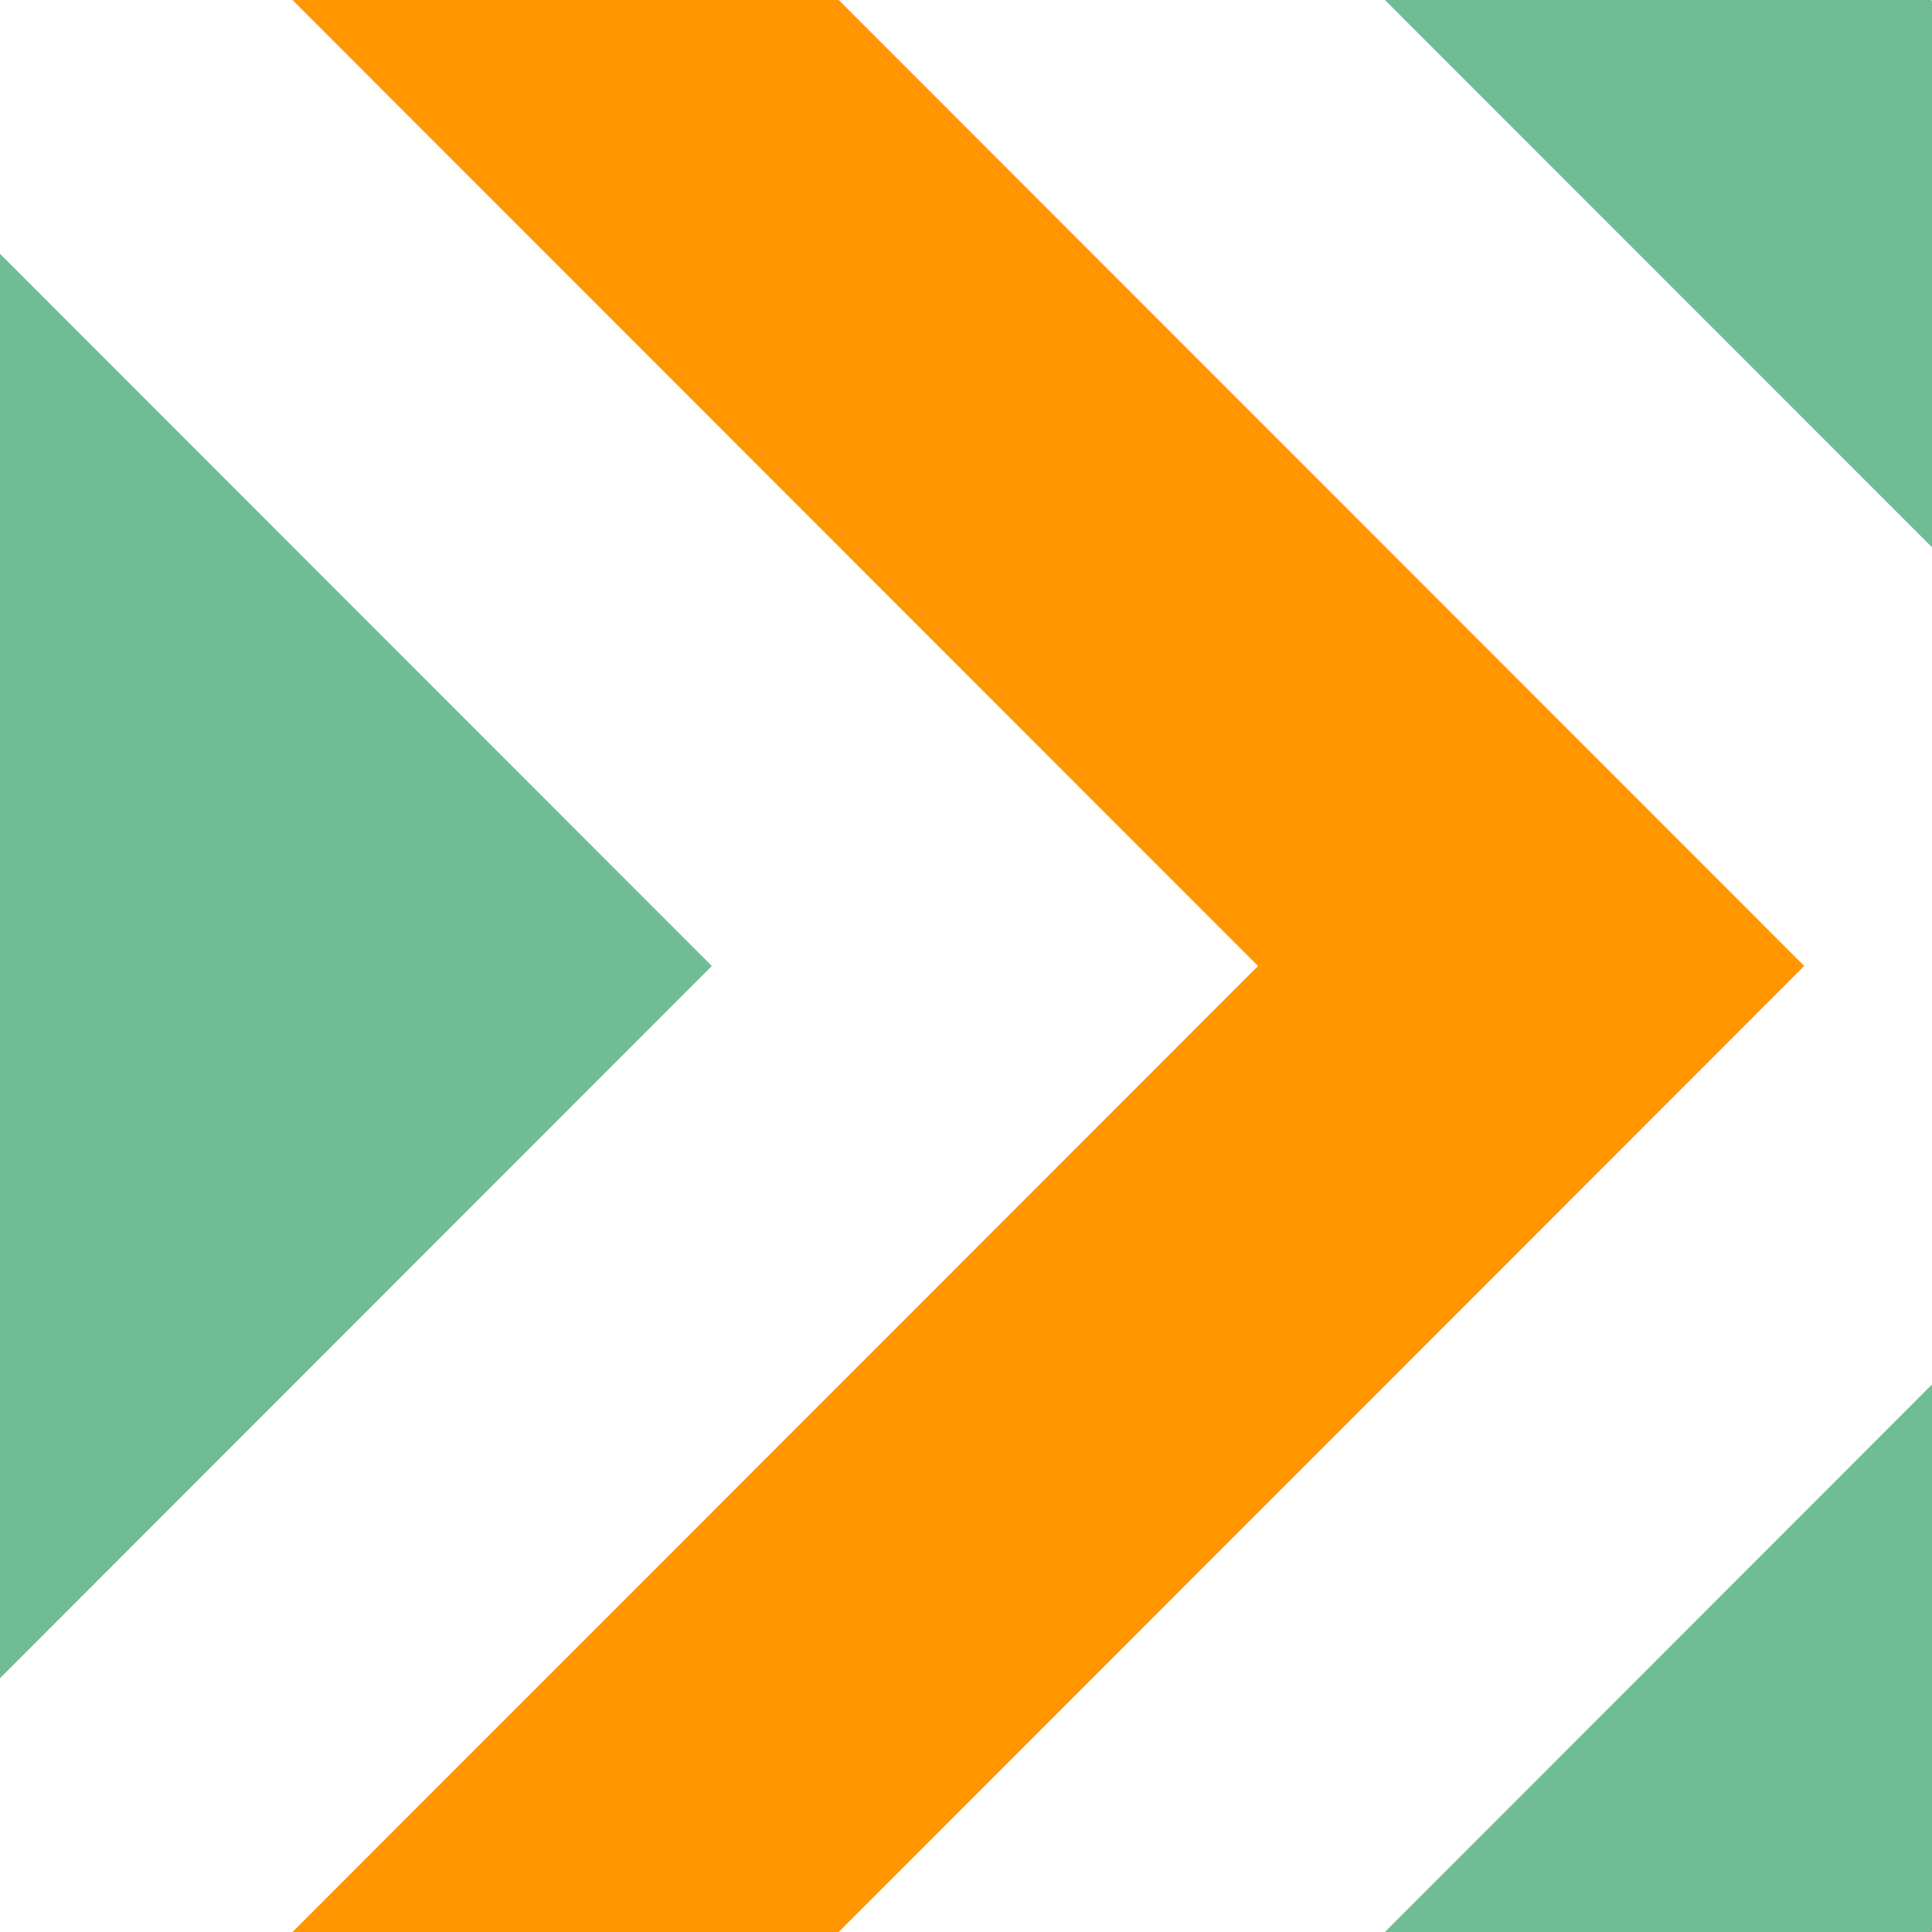
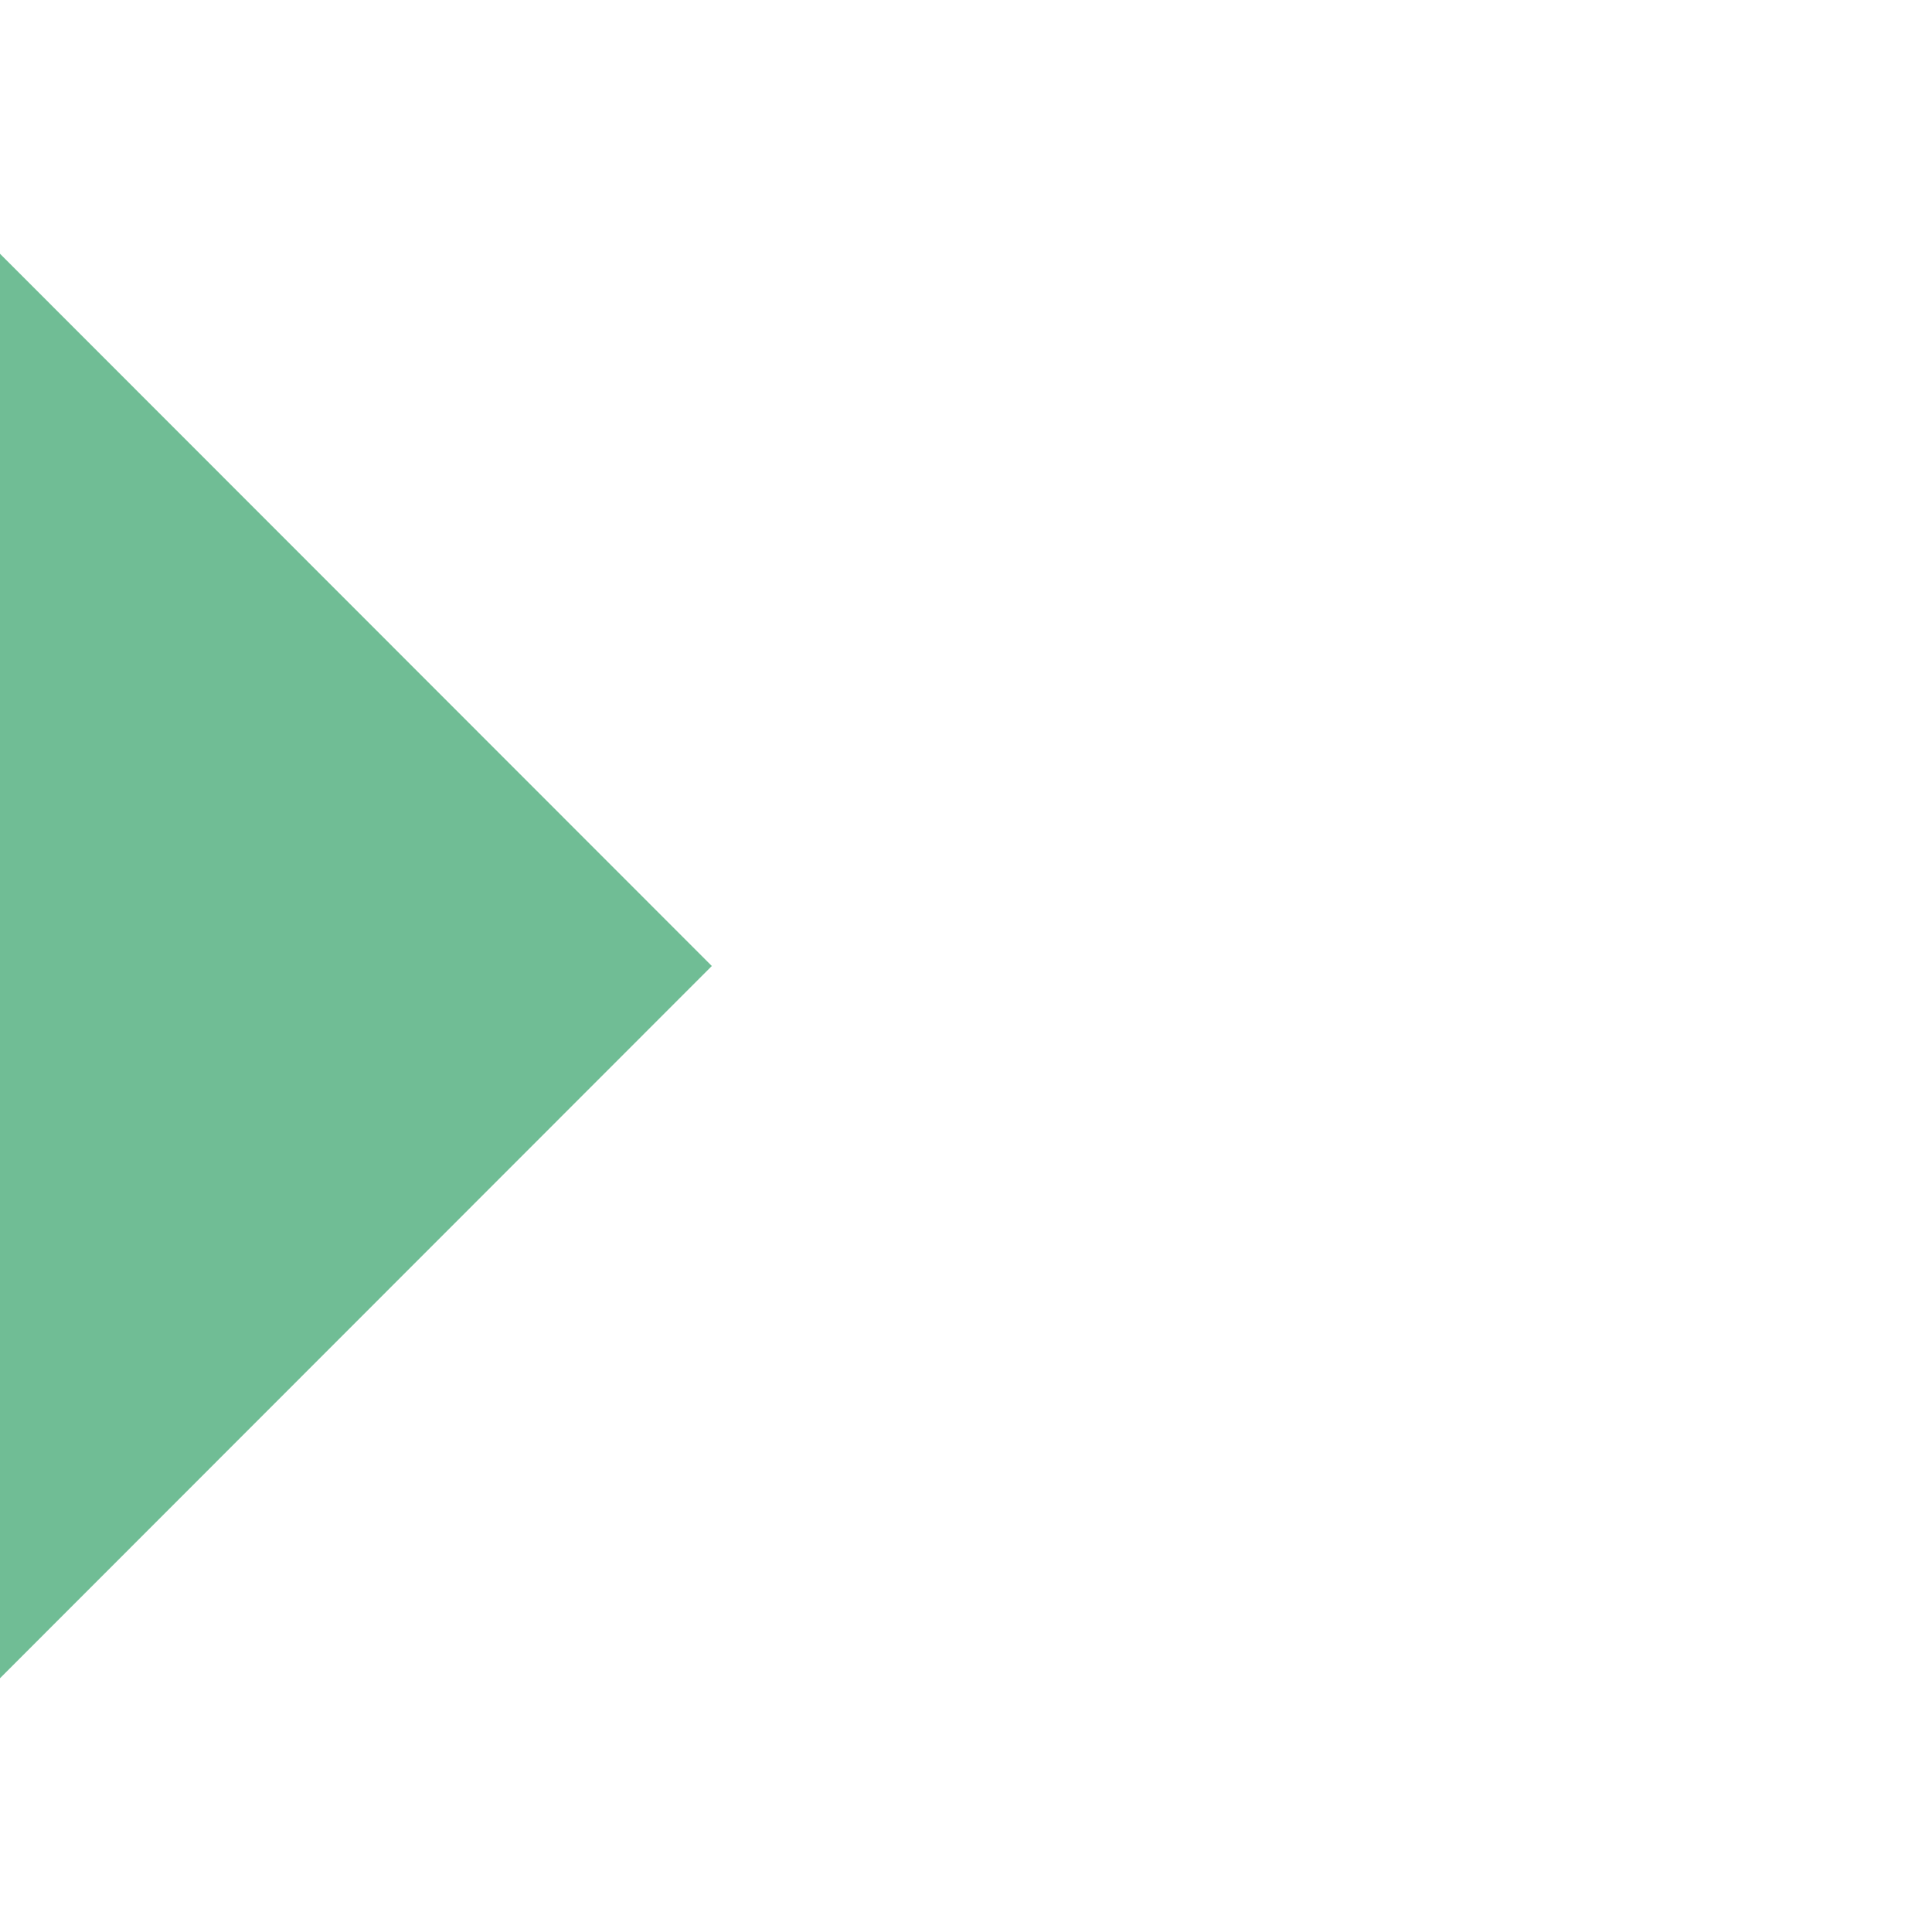
<svg xmlns="http://www.w3.org/2000/svg" id="Calque_1" version="1.1" viewBox="0 0 898.4 898.4">
  <defs>
    <style>
      .st0 {
        fill: #ff9600;
      }

      .st1 {
        fill: #70bd95;
      }
    </style>
  </defs>
-   <polygon class="st1" points="644 0 898.4 254.5 898.4 .4 898 0 644 0" />
-   <polygon class="st1" points="898 898.4 898.4 898 898.4 643.8 644 898.4 898 898.4" />
-   <polygon class="st0" points="390 898.4 839 449.2 390 0 136 0 585 449.2 136 898.4 390 898.4" />
  <polygon class="st1" points="0 118 0 372.1 0 526.3 0 780.4 331 449.2 0 118" />
</svg>